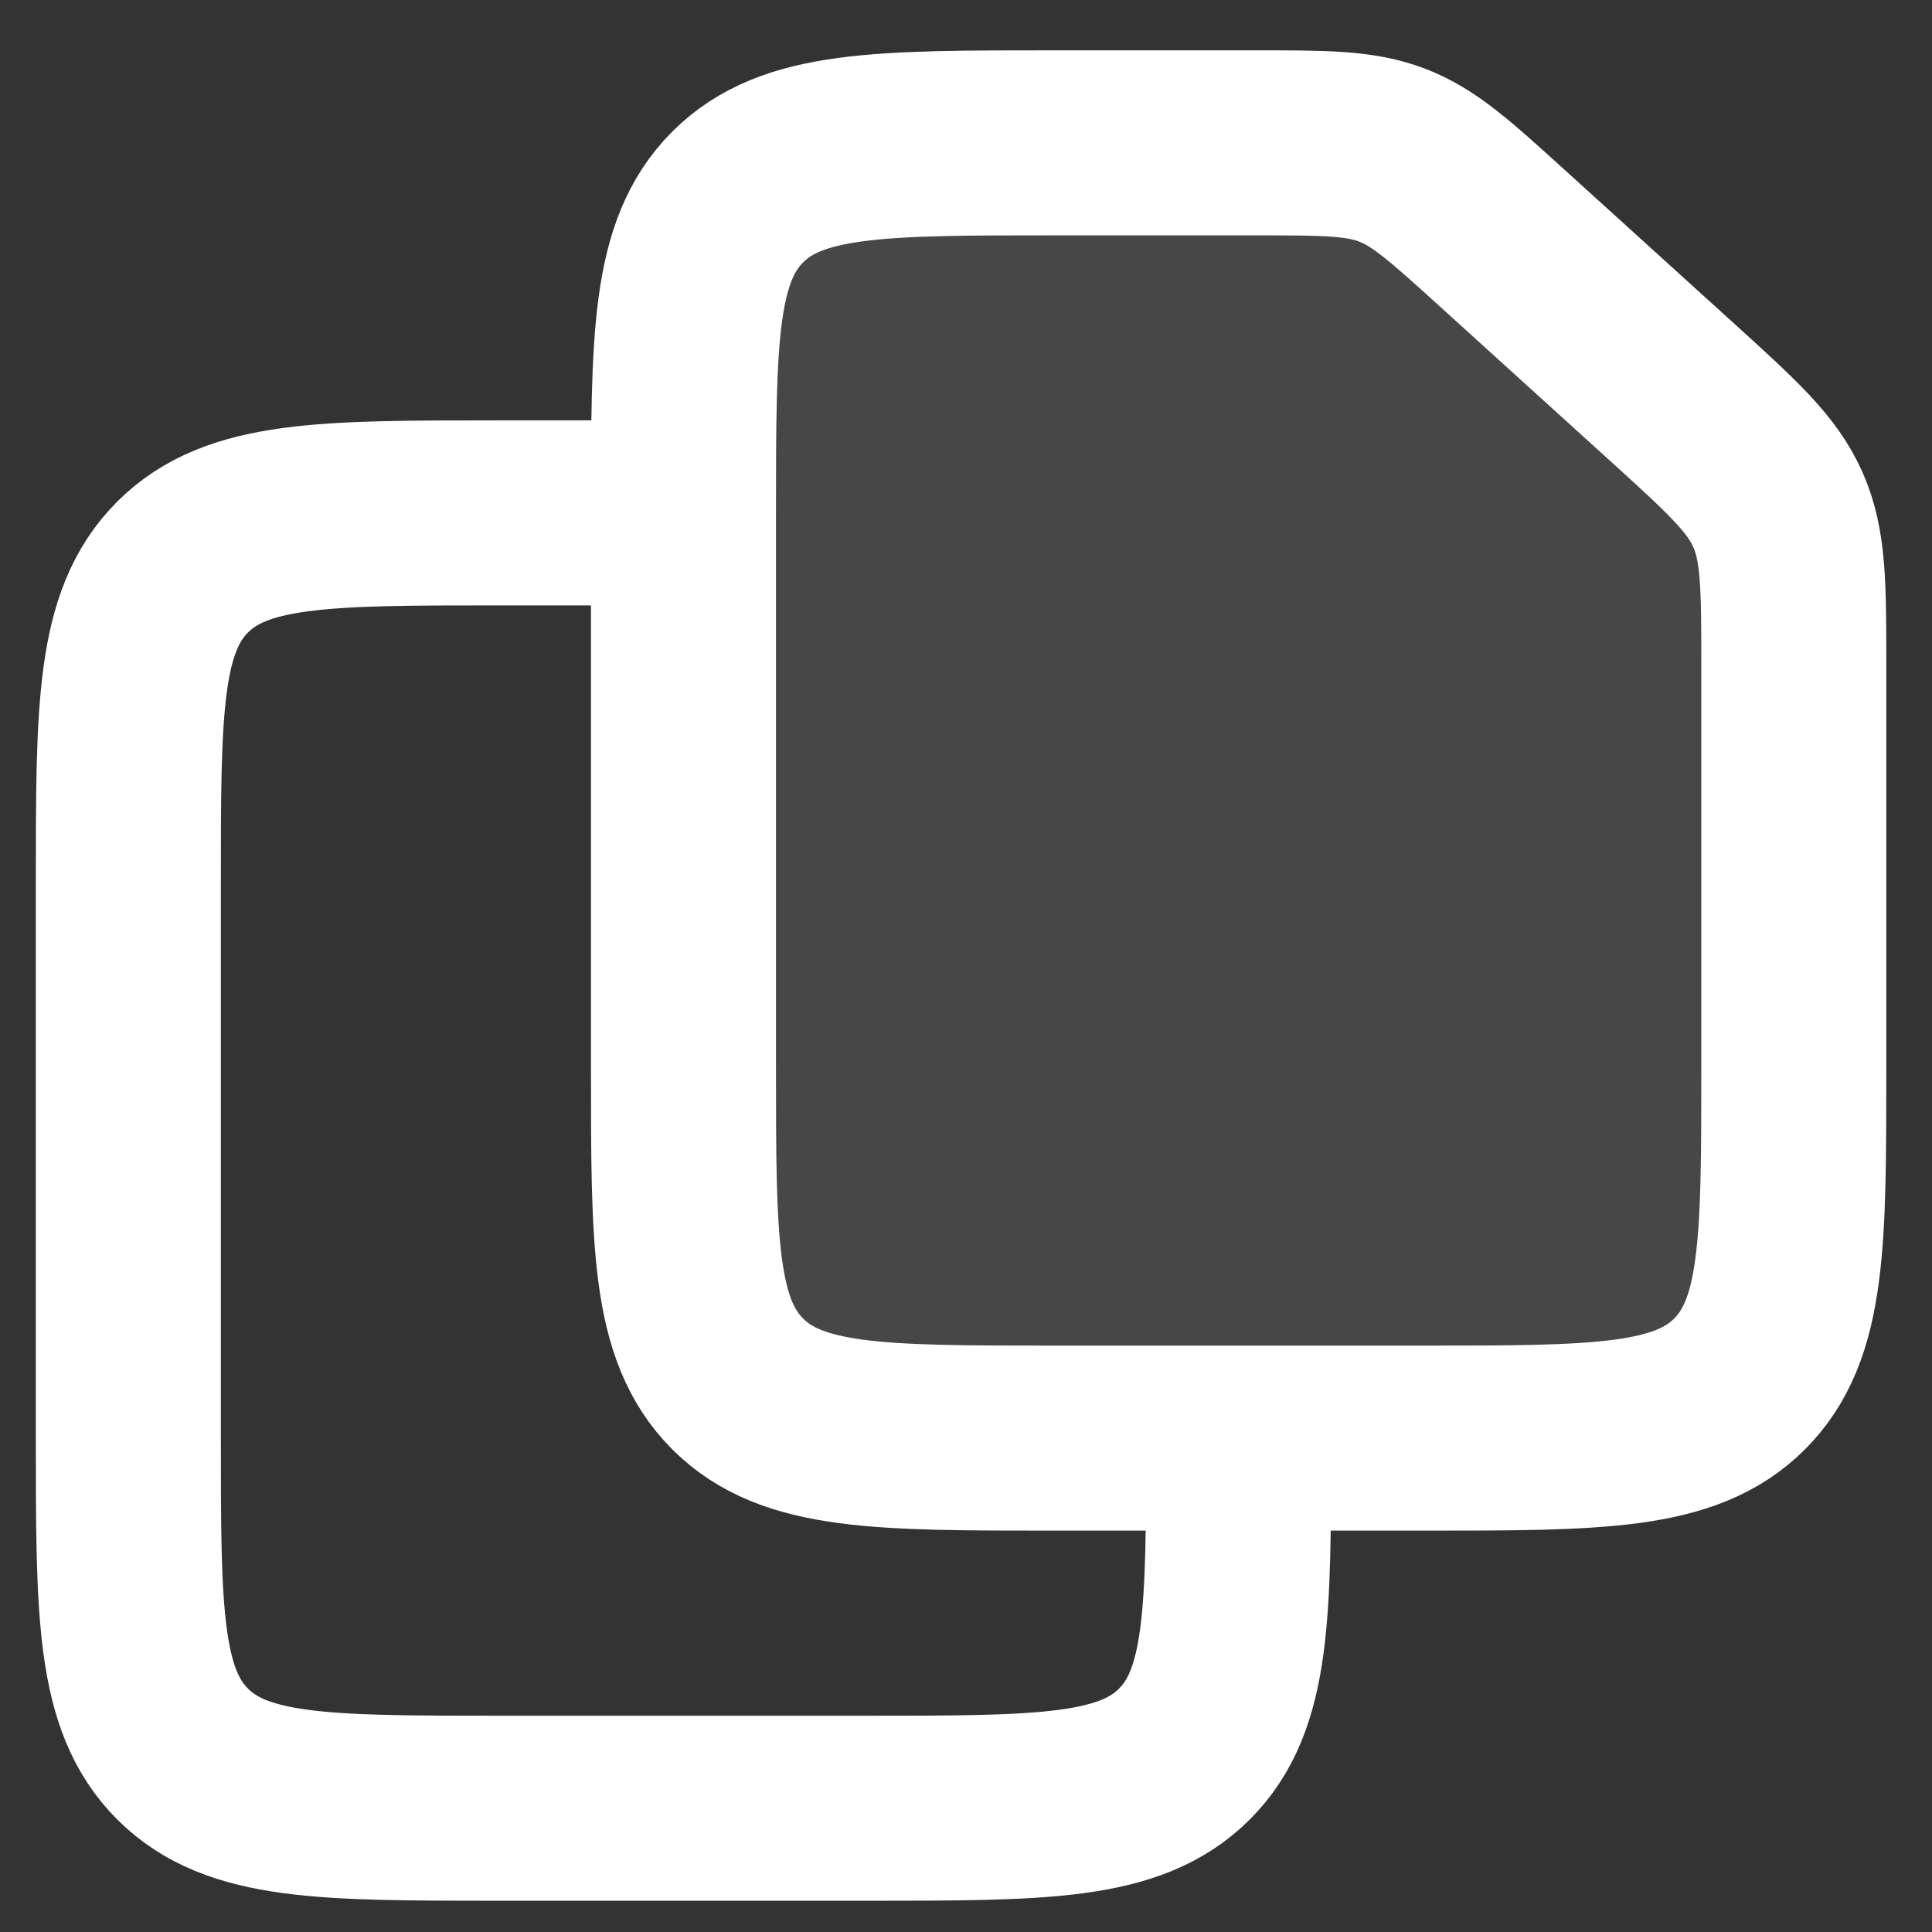
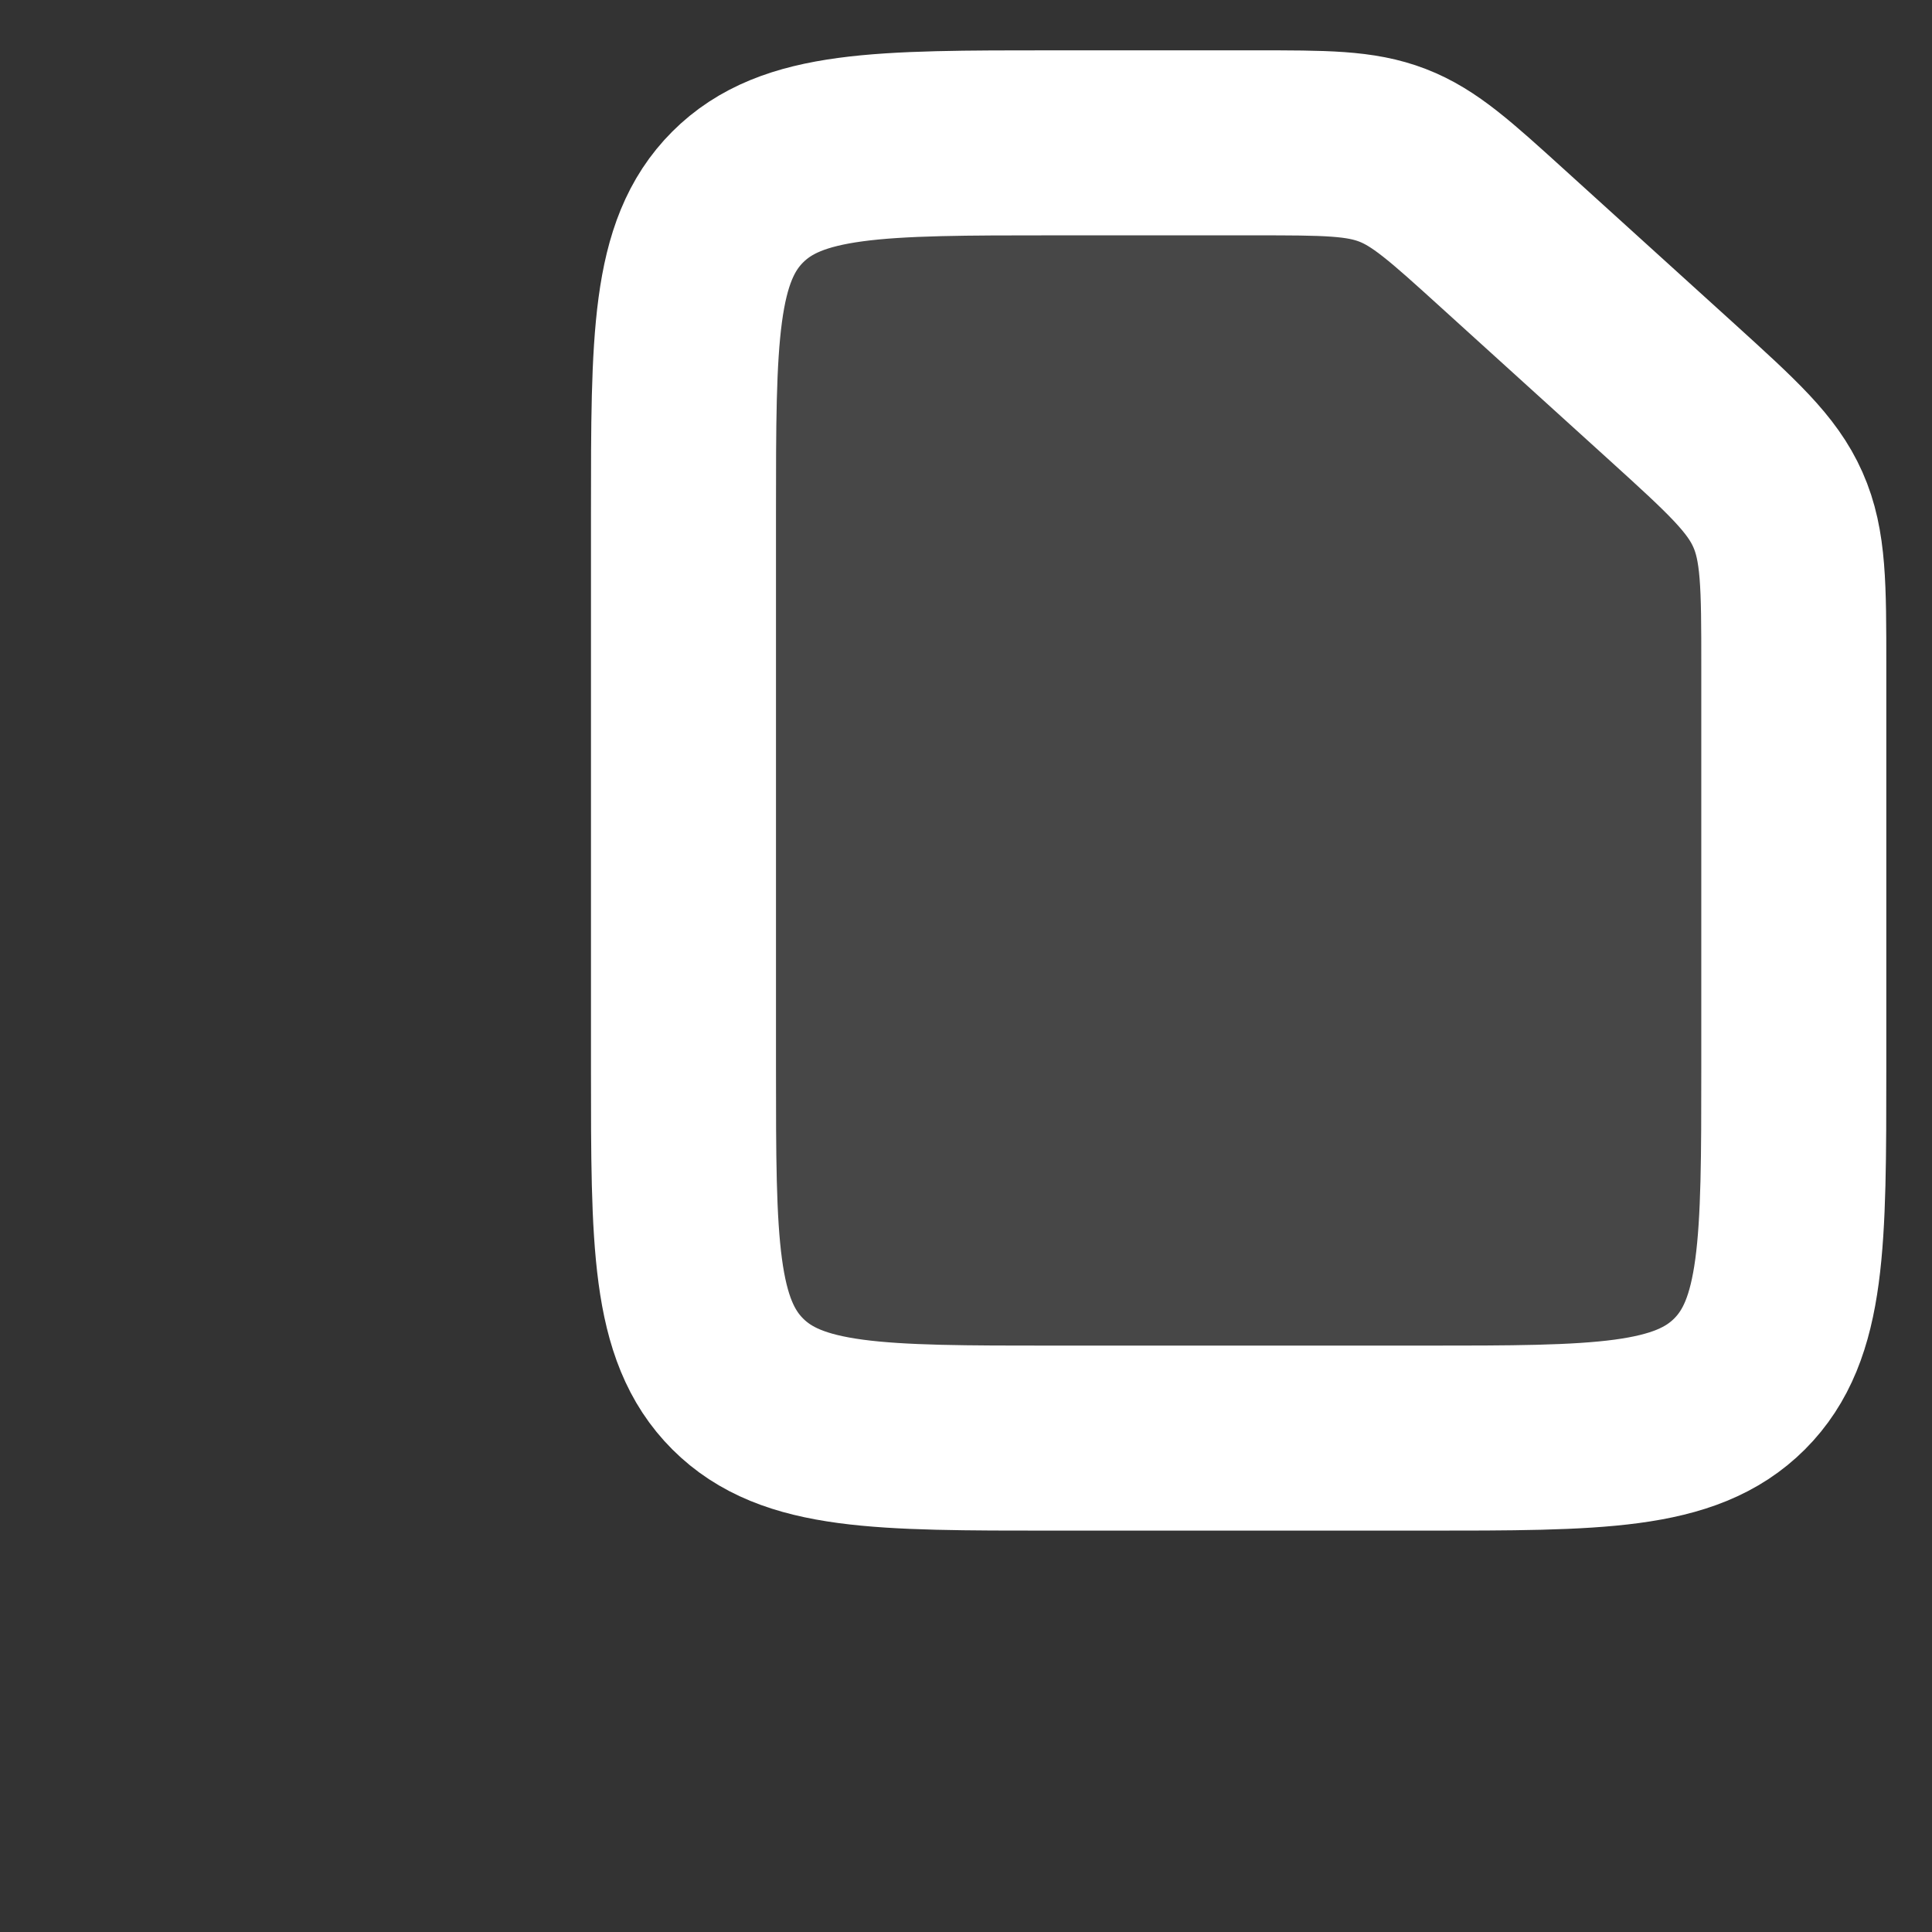
<svg xmlns="http://www.w3.org/2000/svg" width="30" height="30" viewBox="0 0 30 30" fill="none">
  <rect x="0" y="0" width="30" height="30" fill="#333333" stroke="none" />
-   <path opacity="0.1" d="M25.969 6.094C26.897 6.937 27.361 7.358 27.607 7.914C27.854 8.47 27.854 9.097 27.854 10.35V16.585C27.854 19.294 27.854 20.648 27.012 21.49C26.17 22.331 24.816 22.331 22.107 22.331H16.36C13.651 22.331 12.296 22.331 11.455 21.49C10.613 20.648 10.613 19.294 10.613 16.585V7.965C10.613 5.255 10.613 3.901 11.455 3.059C12.296 2.218 13.651 2.218 16.36 2.218H19.478C20.574 2.218 21.122 2.218 21.622 2.411C22.121 2.603 22.527 2.972 23.339 3.709L25.969 6.094Z" fill="white" />
+   <path opacity="0.1" d="M25.969 6.094C26.897 6.937 27.361 7.358 27.607 7.914C27.854 8.47 27.854 9.097 27.854 10.35V16.585C27.854 19.294 27.854 20.648 27.012 21.49C26.17 22.331 24.816 22.331 22.107 22.331H16.36C13.651 22.331 12.296 22.331 11.455 21.49V7.965C10.613 5.255 10.613 3.901 11.455 3.059C12.296 2.218 13.651 2.218 16.36 2.218H19.478C20.574 2.218 21.122 2.218 21.622 2.411C22.121 2.603 22.527 2.972 23.339 3.709L25.969 6.094Z" fill="white" />
  <path d="M25.969 6.094C26.897 6.937 27.361 7.358 27.607 7.914C27.854 8.47 27.854 9.097 27.854 10.35V16.585C27.854 19.294 27.854 20.648 27.012 21.49C26.17 22.331 24.816 22.331 22.107 22.331H16.36C13.651 22.331 12.296 22.331 11.455 21.49C10.613 20.648 10.613 19.294 10.613 16.585V7.965C10.613 5.255 10.613 3.901 11.455 3.059C12.296 2.218 13.651 2.218 16.36 2.218H19.478C20.574 2.218 21.122 2.218 21.622 2.411C22.121 2.603 22.527 2.972 23.339 3.709L25.969 6.094Z" stroke="white" stroke-width="2.873" stroke-linejoin="round" />
-   <path d="M10.613 7.964H7.74C5.031 7.964 3.676 7.964 2.835 8.806C1.993 9.648 1.993 11.002 1.993 13.711V22.331C1.993 25.04 1.993 26.395 2.835 27.236C3.676 28.078 5.031 28.078 7.74 28.078H13.487C16.196 28.078 17.55 28.078 18.392 27.236C19.233 26.395 19.233 25.04 19.233 22.331" stroke="white" stroke-width="2.873" stroke-linejoin="round" />
</svg>